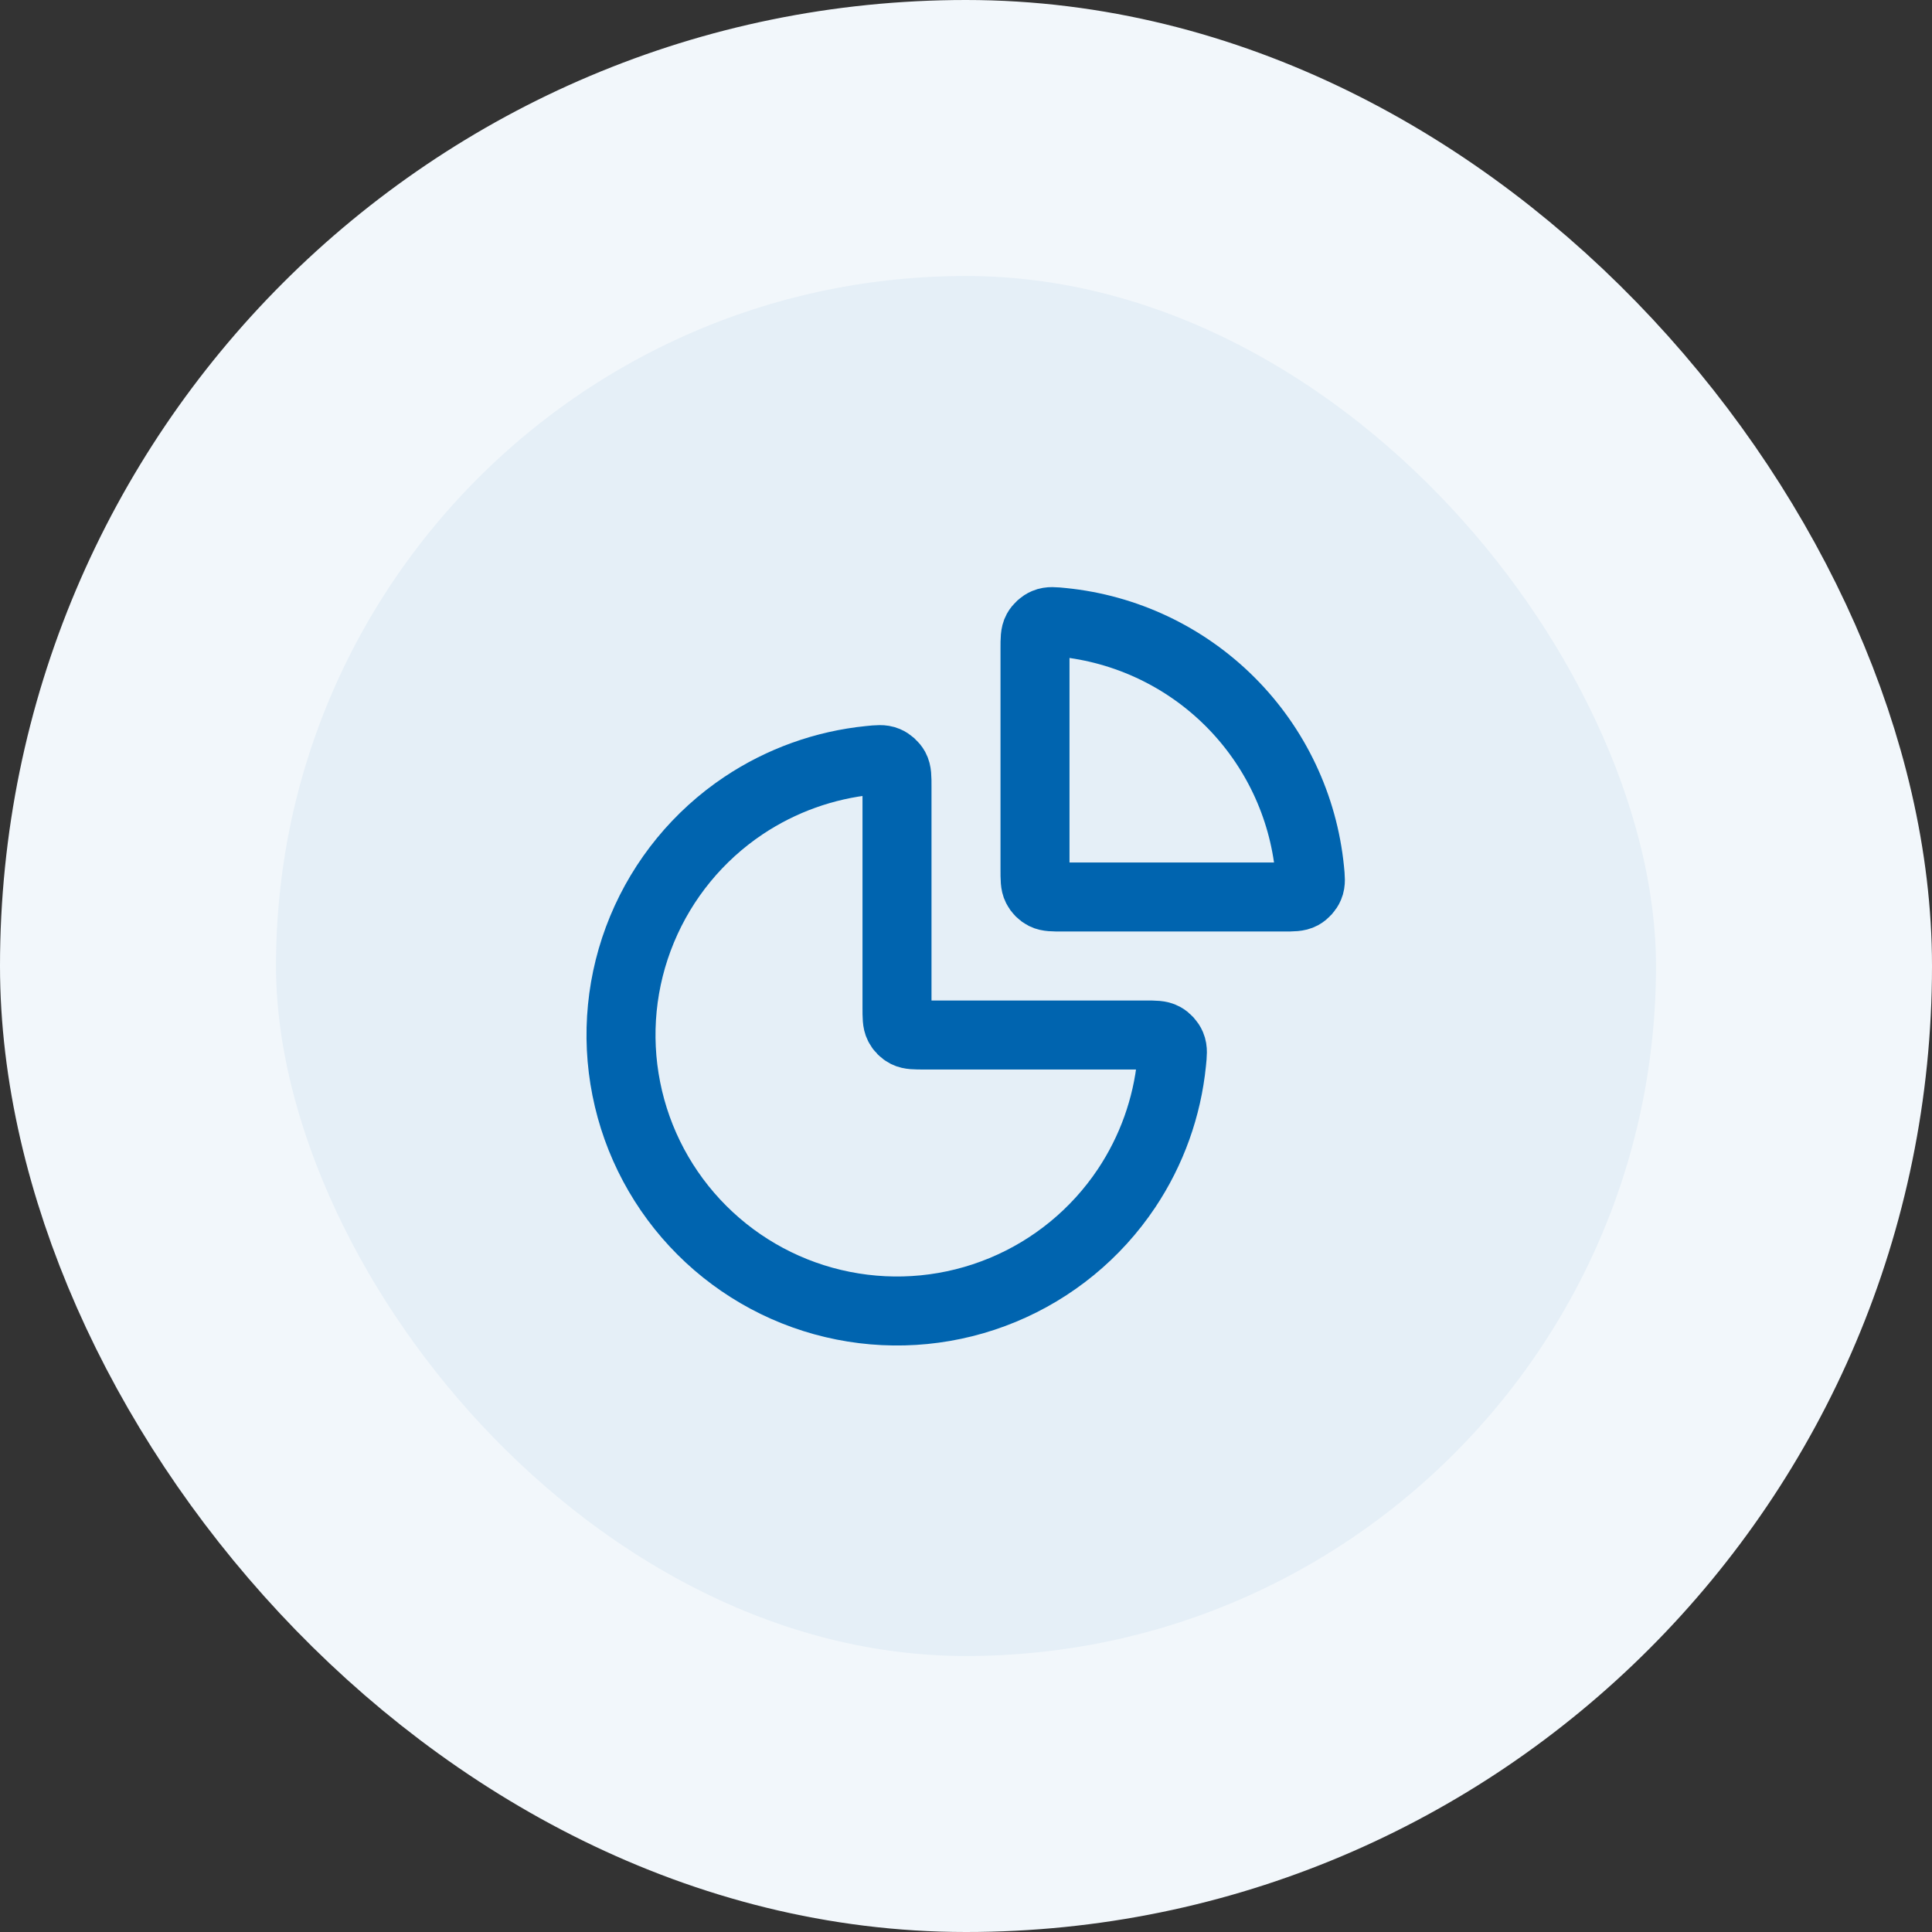
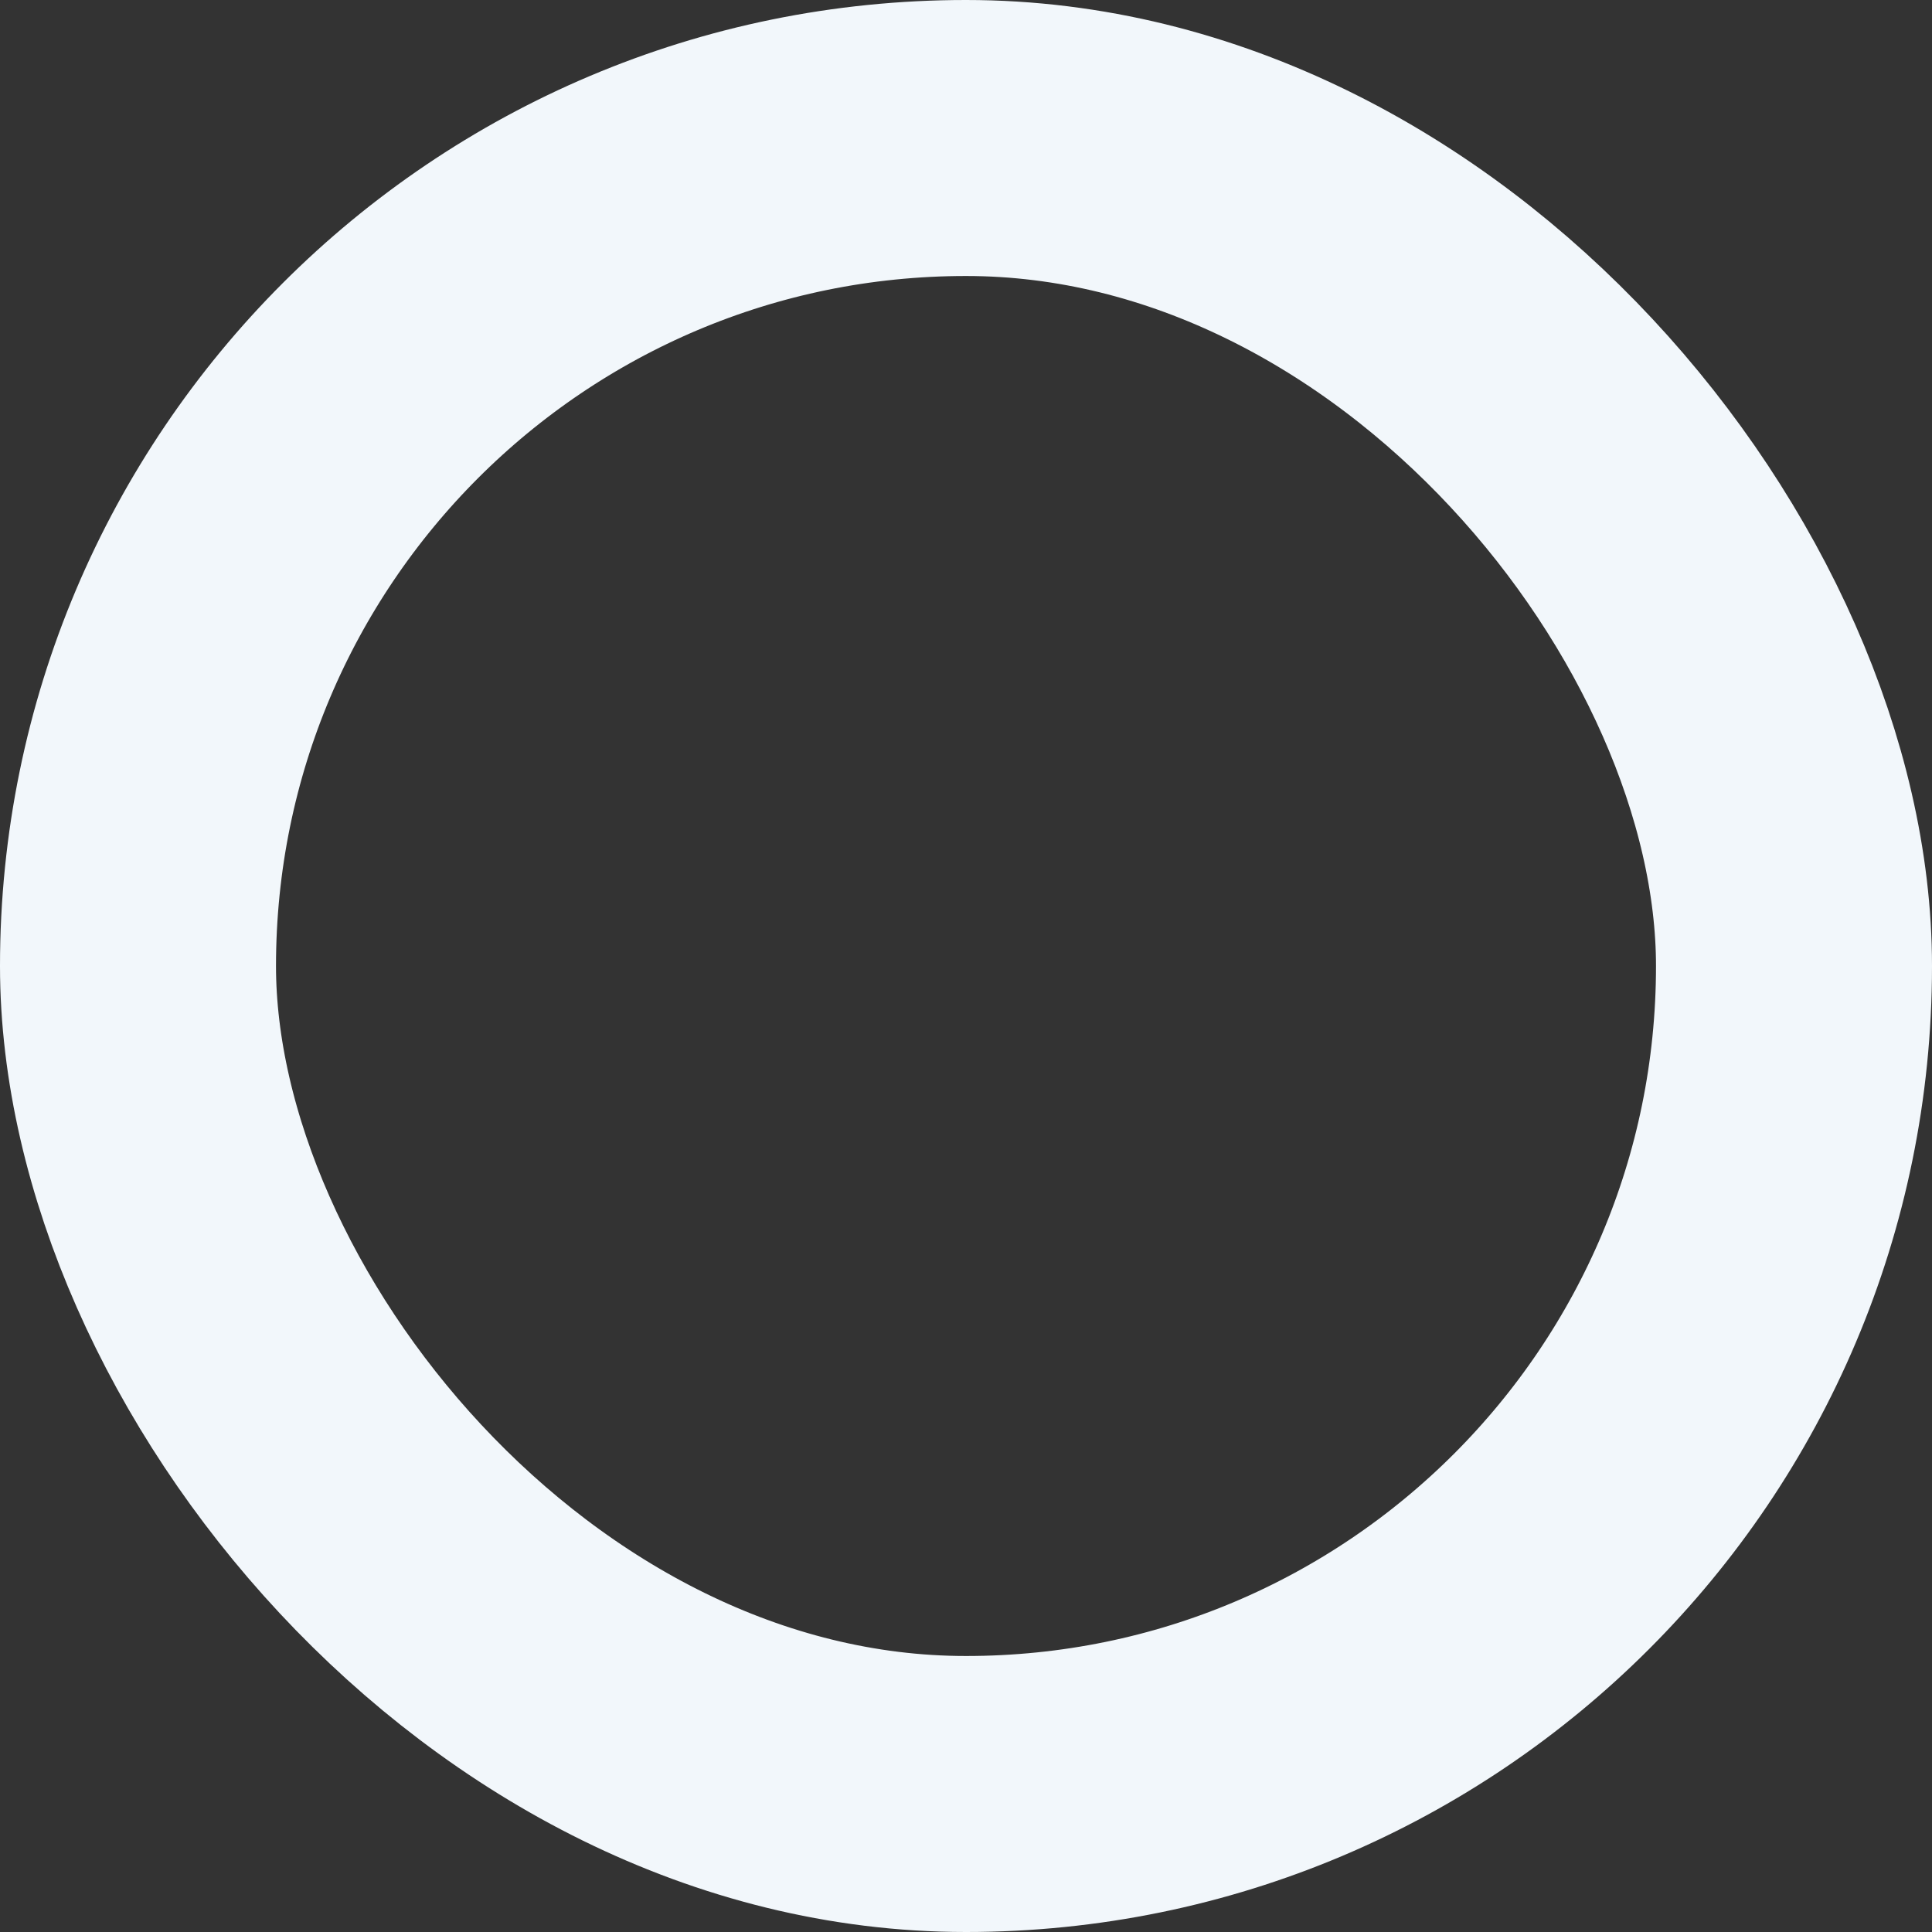
<svg xmlns="http://www.w3.org/2000/svg" width="56" height="56" viewBox="0 0 56 56" fill="none">
  <rect x="0" y="0" width="56" height="56" fill="#333333" stroke="none" />
-   <rect x="4" y="4" width="48" height="48" rx="24" fill="#E5EFF7" />
-   <path d="M33.2 30C33.477 30 33.615 30 33.728 30.062C33.82 30.112 33.907 30.208 33.948 30.305C33.998 30.423 33.985 30.548 33.96 30.799C33.83 32.099 33.382 33.352 32.652 34.445C31.773 35.76 30.523 36.786 29.061 37.391C27.6 37.997 25.991 38.155 24.439 37.846C22.887 37.538 21.462 36.776 20.343 35.657C19.224 34.538 18.462 33.113 18.154 31.561C17.845 30.009 18.003 28.4 18.609 26.939C19.215 25.477 20.24 24.227 21.555 23.348C22.649 22.618 23.901 22.171 25.201 22.04C25.452 22.015 25.577 22.002 25.695 22.052C25.793 22.093 25.888 22.18 25.939 22.272C26 22.385 26 22.523 26 22.8V29.2C26 29.48 26 29.62 26.055 29.727C26.102 29.821 26.179 29.898 26.273 29.946C26.38 30 26.52 30 26.8 30H33.2Z" stroke="#0064AF" stroke-width="2" stroke-linecap="round" stroke-linejoin="round" />
-   <path d="M30 18.8C30 18.523 30 18.384 30.061 18.272C30.112 18.18 30.207 18.093 30.305 18.052C30.422 18.002 30.548 18.015 30.799 18.04C32.627 18.223 34.346 19.032 35.657 20.343C36.968 21.654 37.777 23.373 37.96 25.201C37.985 25.452 37.998 25.578 37.948 25.695C37.907 25.793 37.82 25.888 37.728 25.939C37.615 26 37.477 26 37.2 26L30.8 26C30.52 26 30.38 26 30.273 25.946C30.179 25.898 30.102 25.821 30.055 25.727C30 25.62 30 25.48 30 25.2V18.8Z" stroke="#0064AF" stroke-width="2" stroke-linecap="round" stroke-linejoin="round" />
  <rect x="4" y="4" width="48" height="48" rx="24" stroke="#F2F7FB" stroke-width="8" />
</svg>